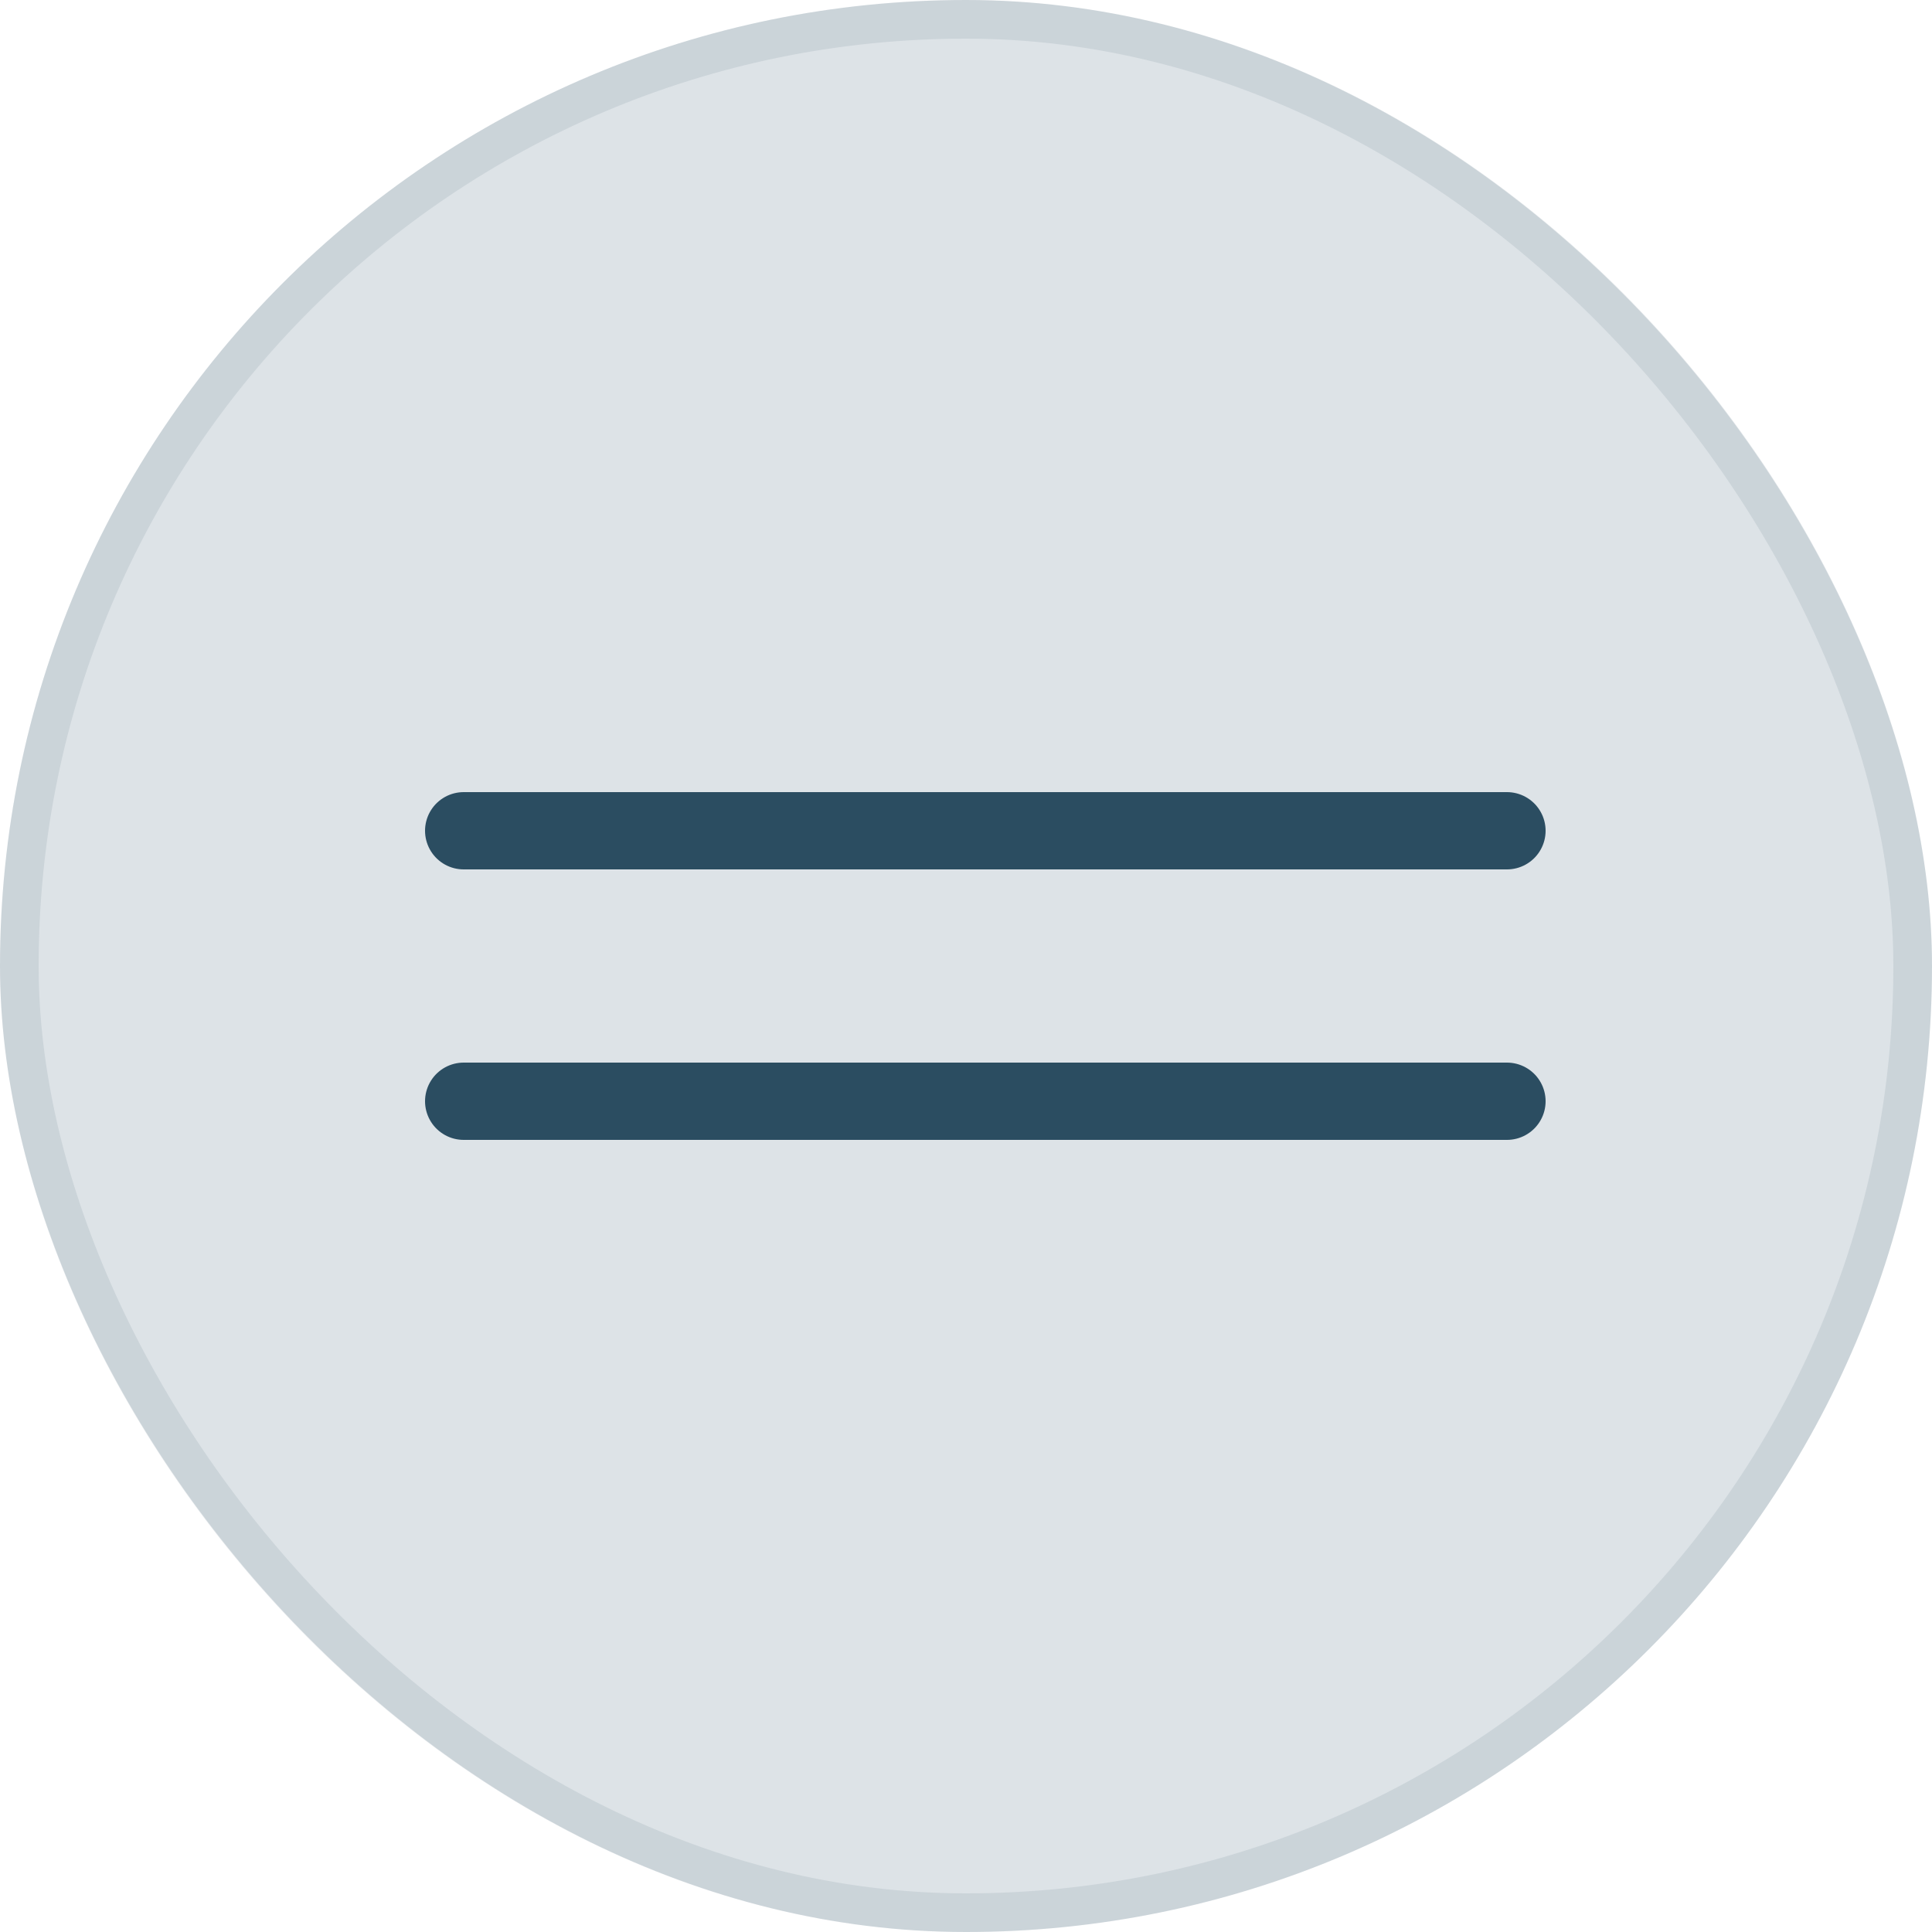
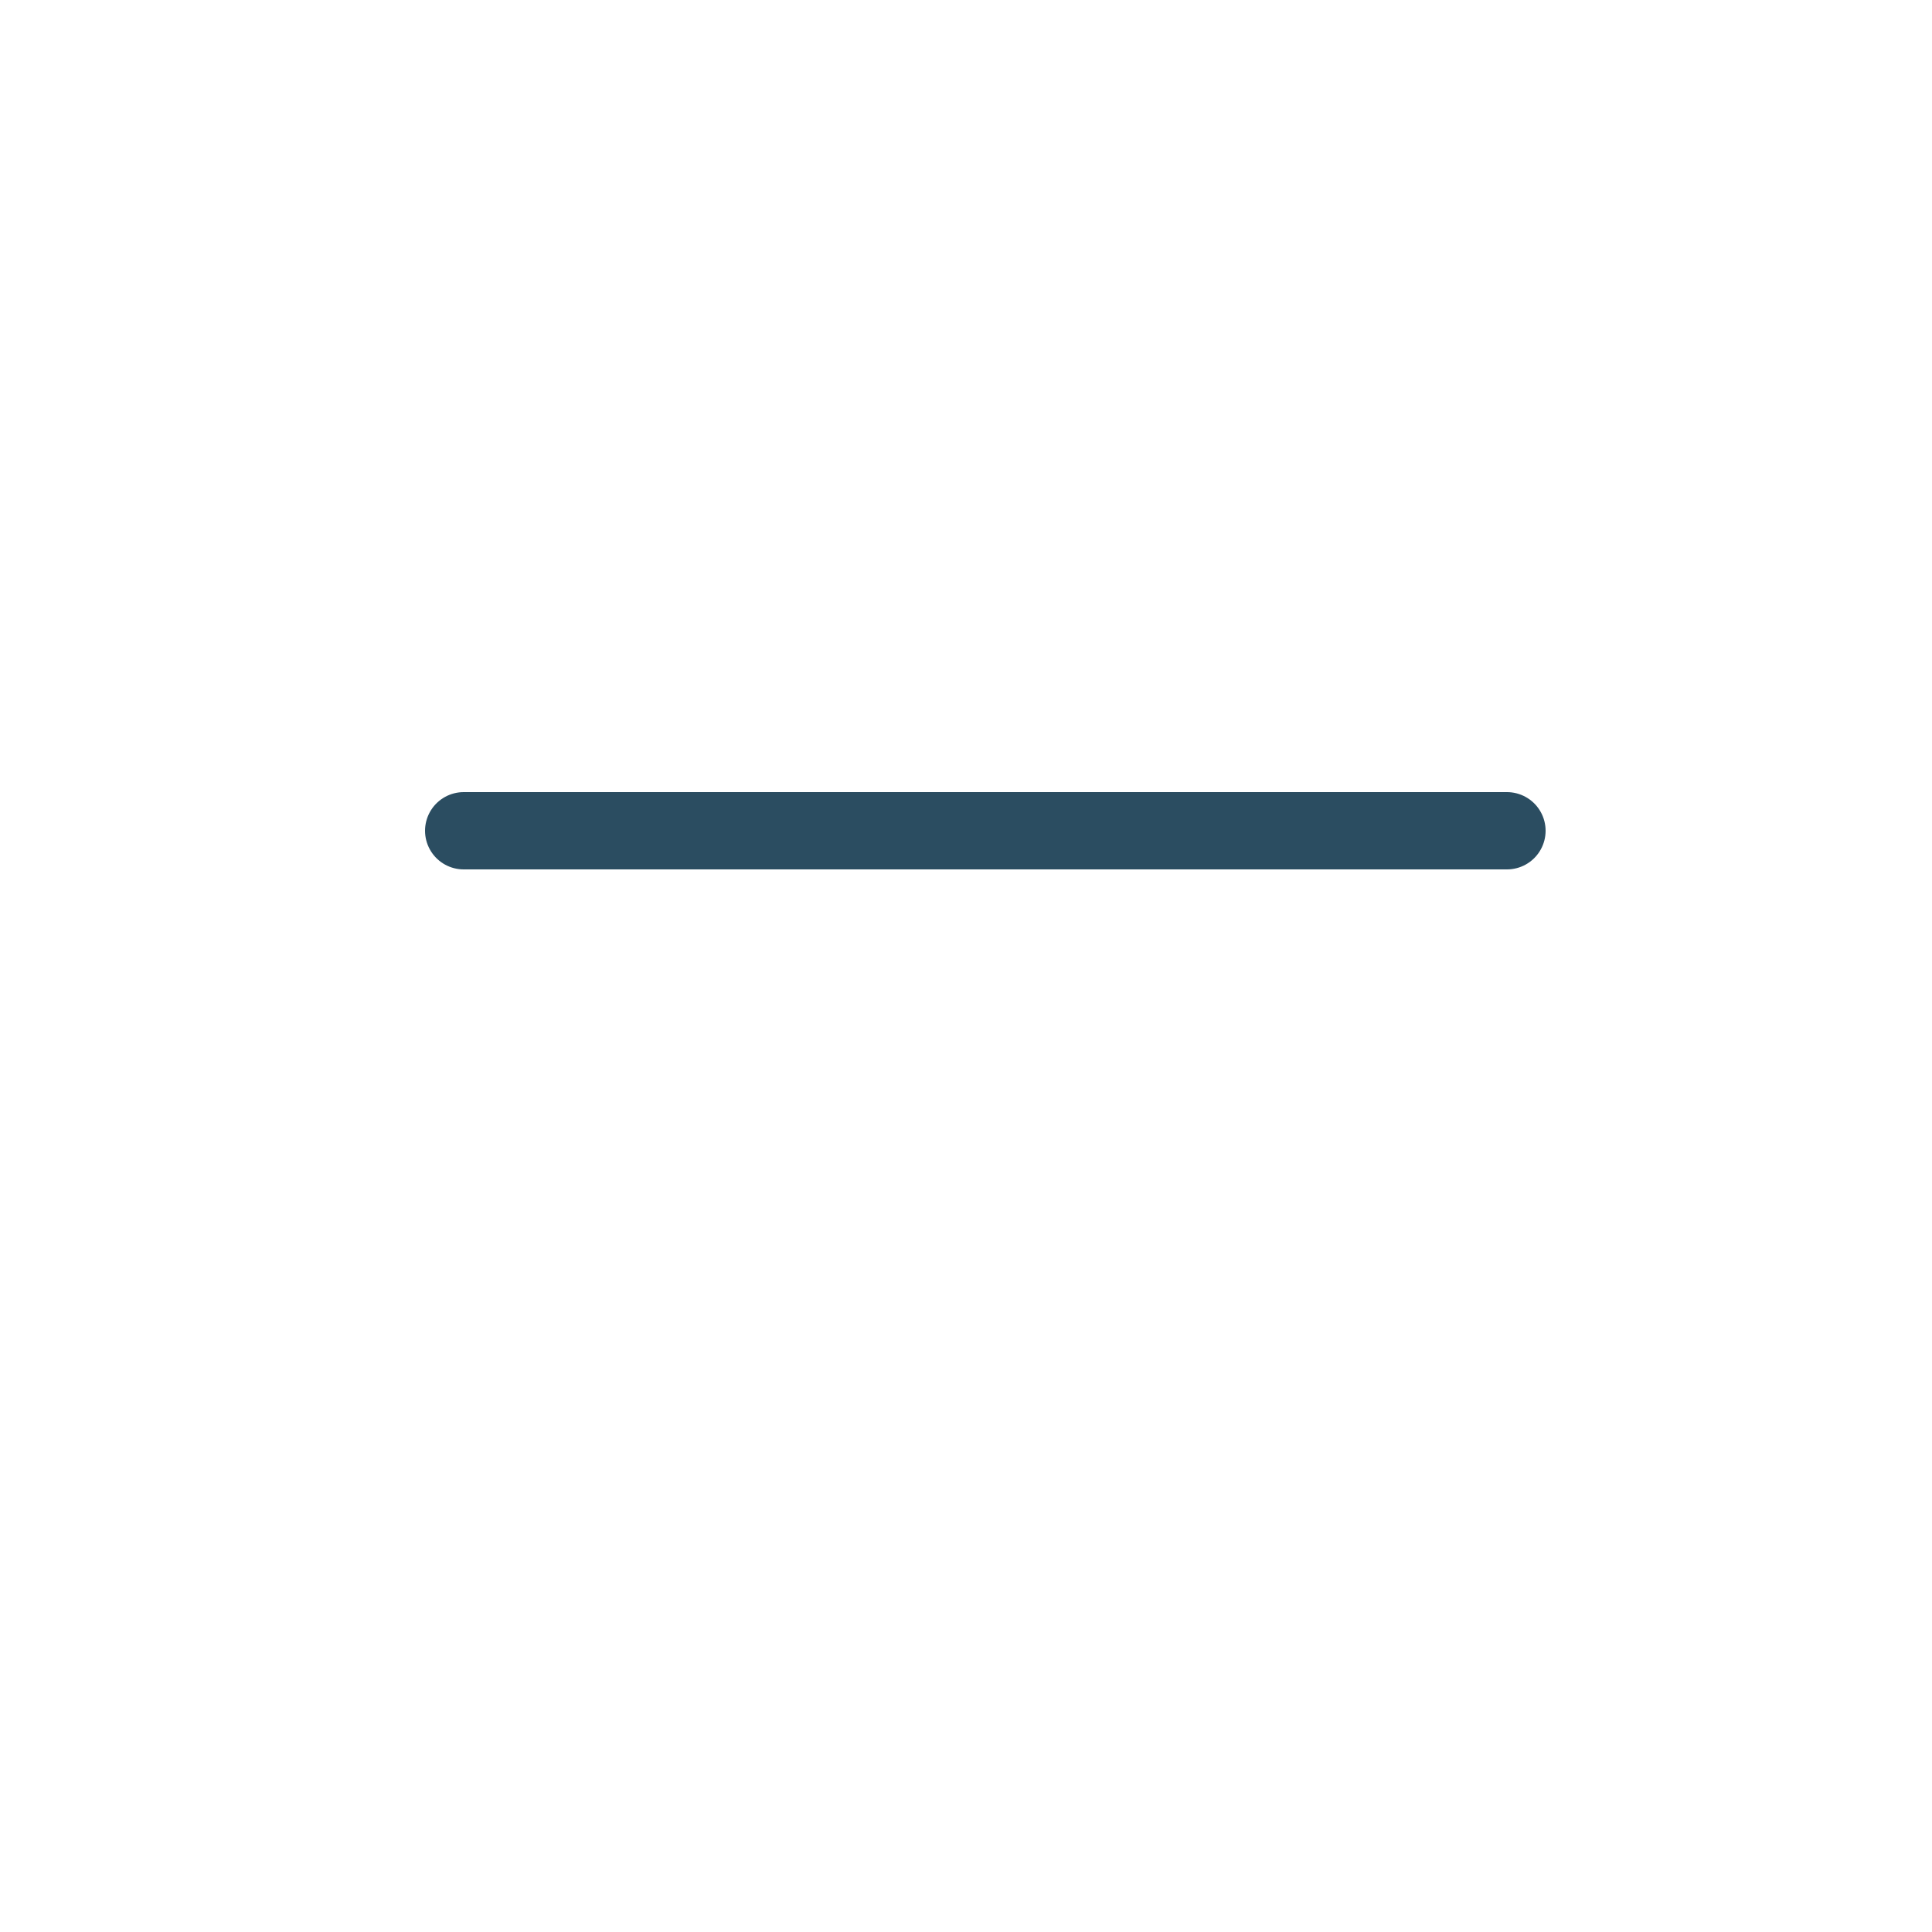
<svg xmlns="http://www.w3.org/2000/svg" width="50" height="50" viewBox="0 0 50 50" fill="none">
-   <rect width="50" height="50" rx="25" fill="#DDE3E7" />
-   <rect x="0.5" y="0.5" width="49" height="49" rx="24.5" stroke="#2B4D61" stroke-opacity="0.1" />
  <path d="M12 21.5H39" stroke="#2B4D61" stroke-width="2" stroke-linecap="round" />
-   <path d="M12 28.5H39" stroke="#2B4D61" stroke-width="2" stroke-linecap="round" />
</svg>